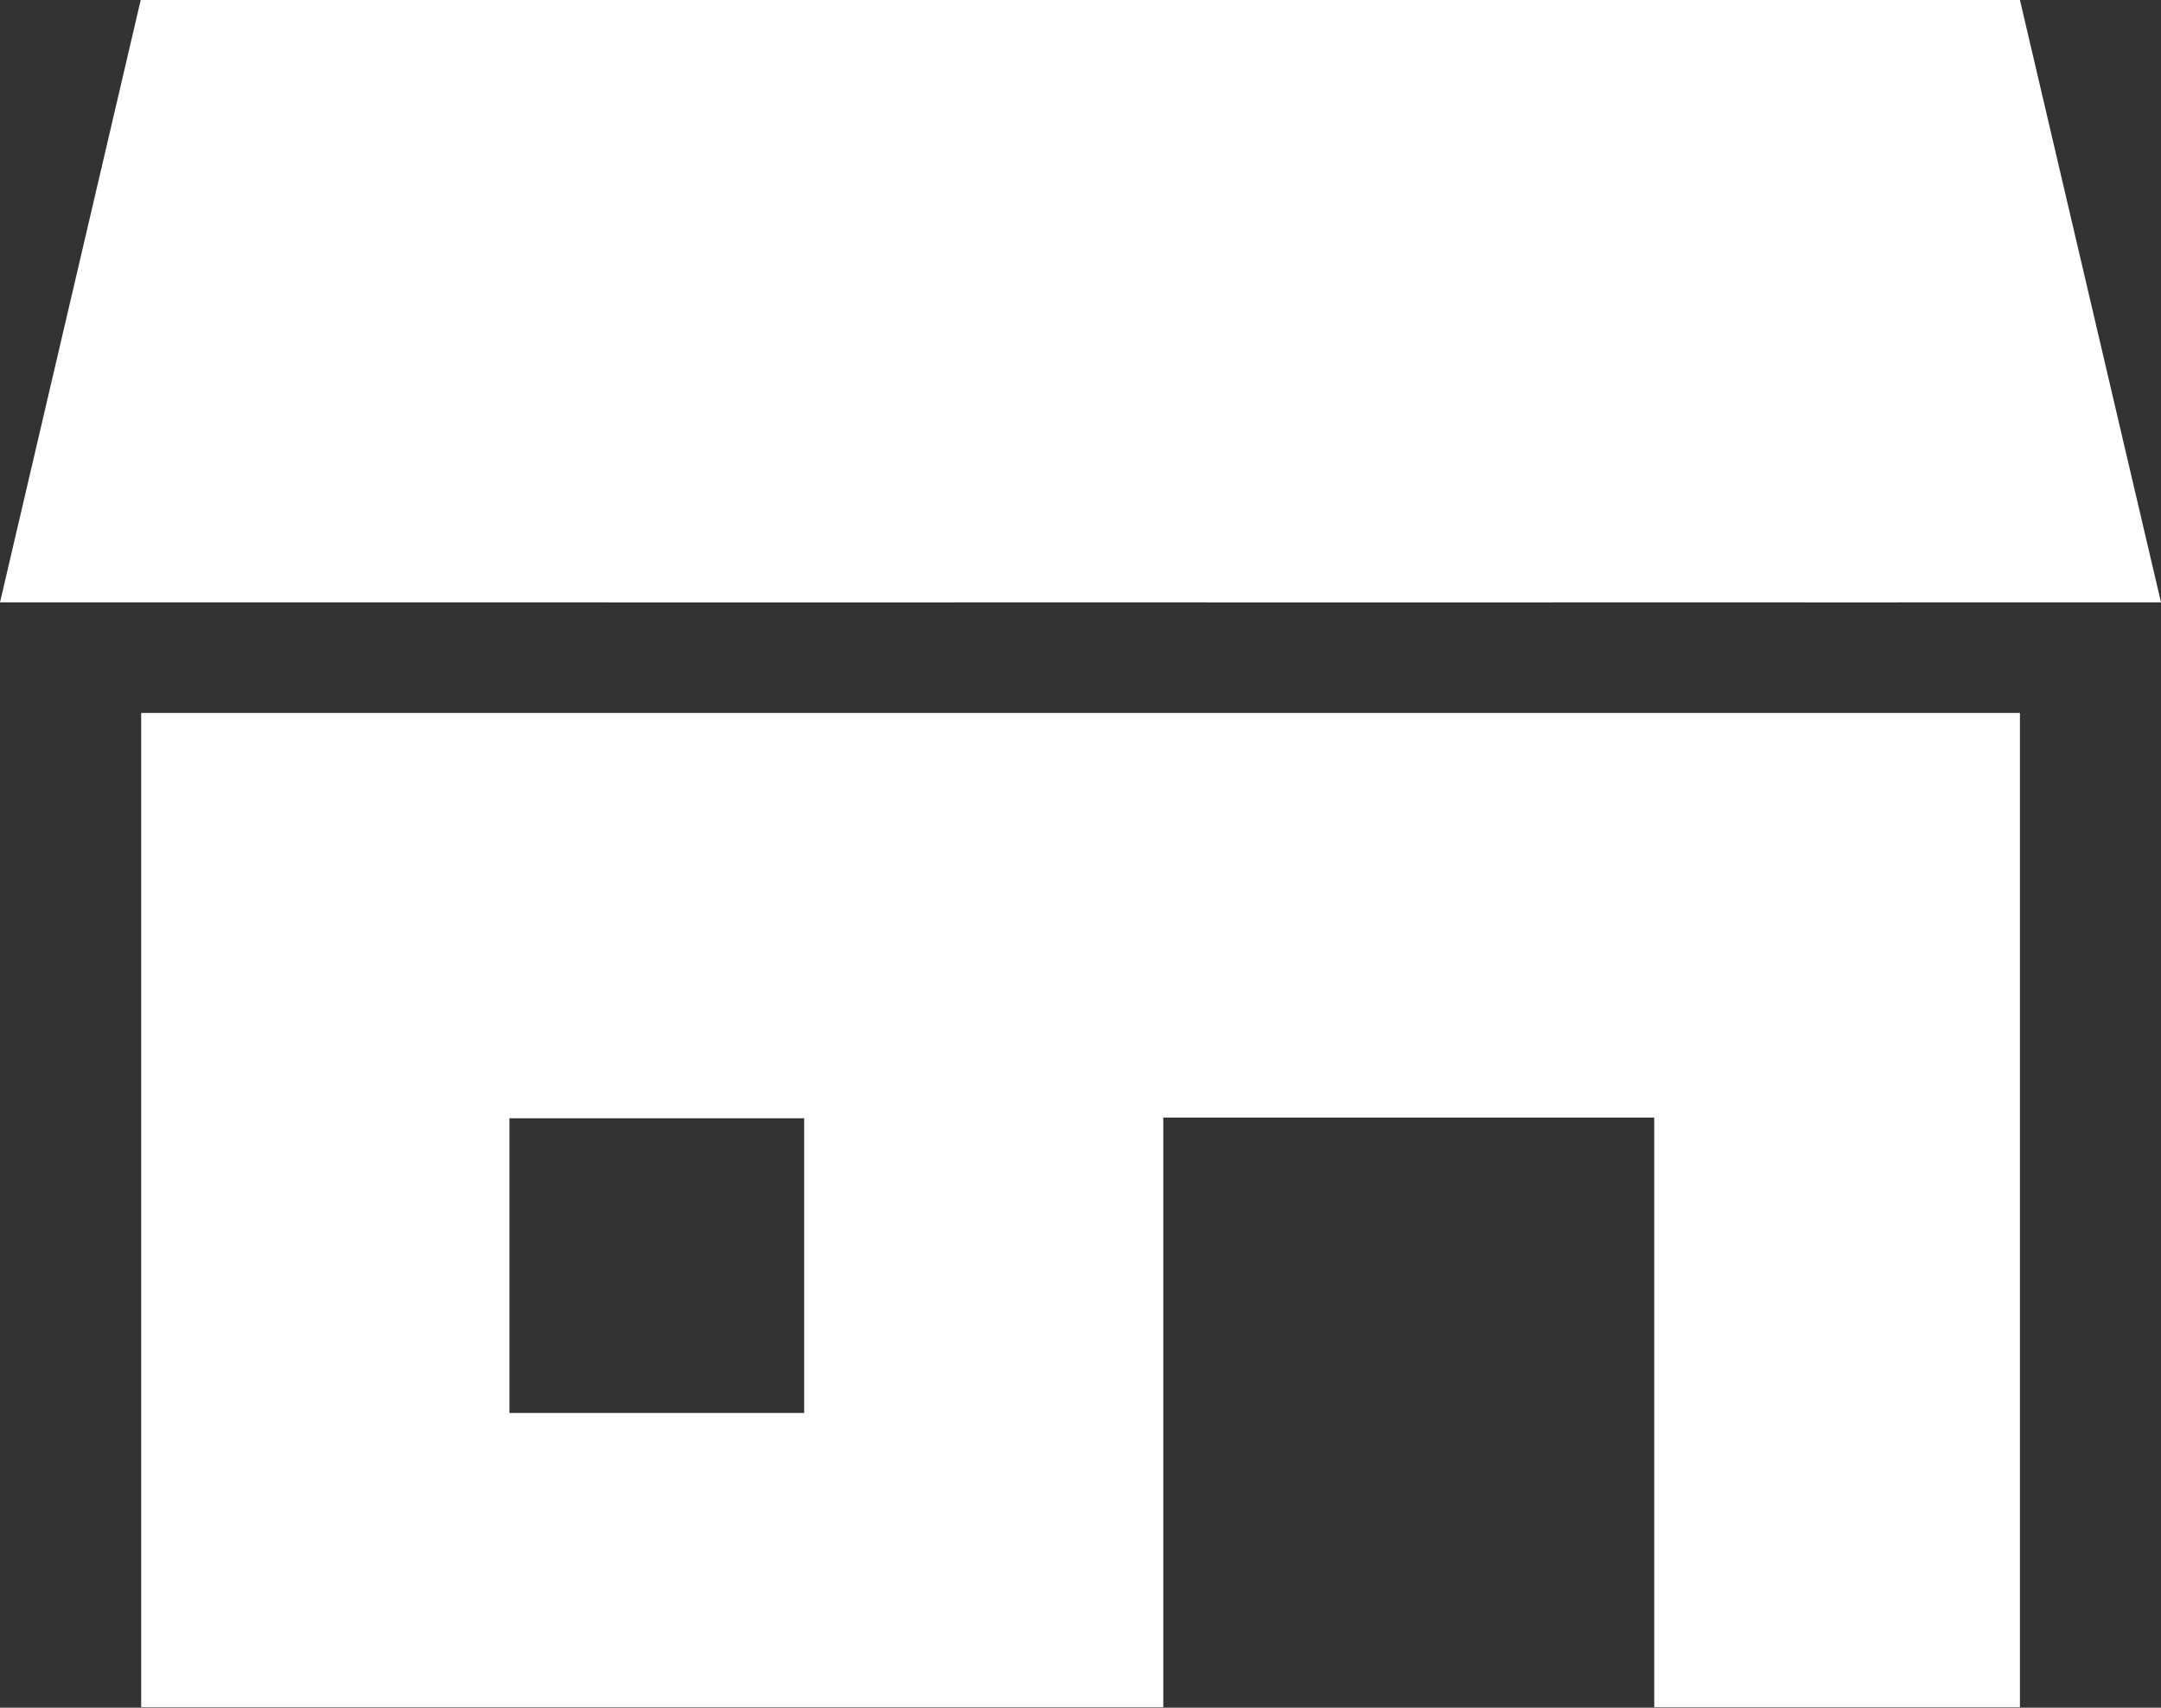
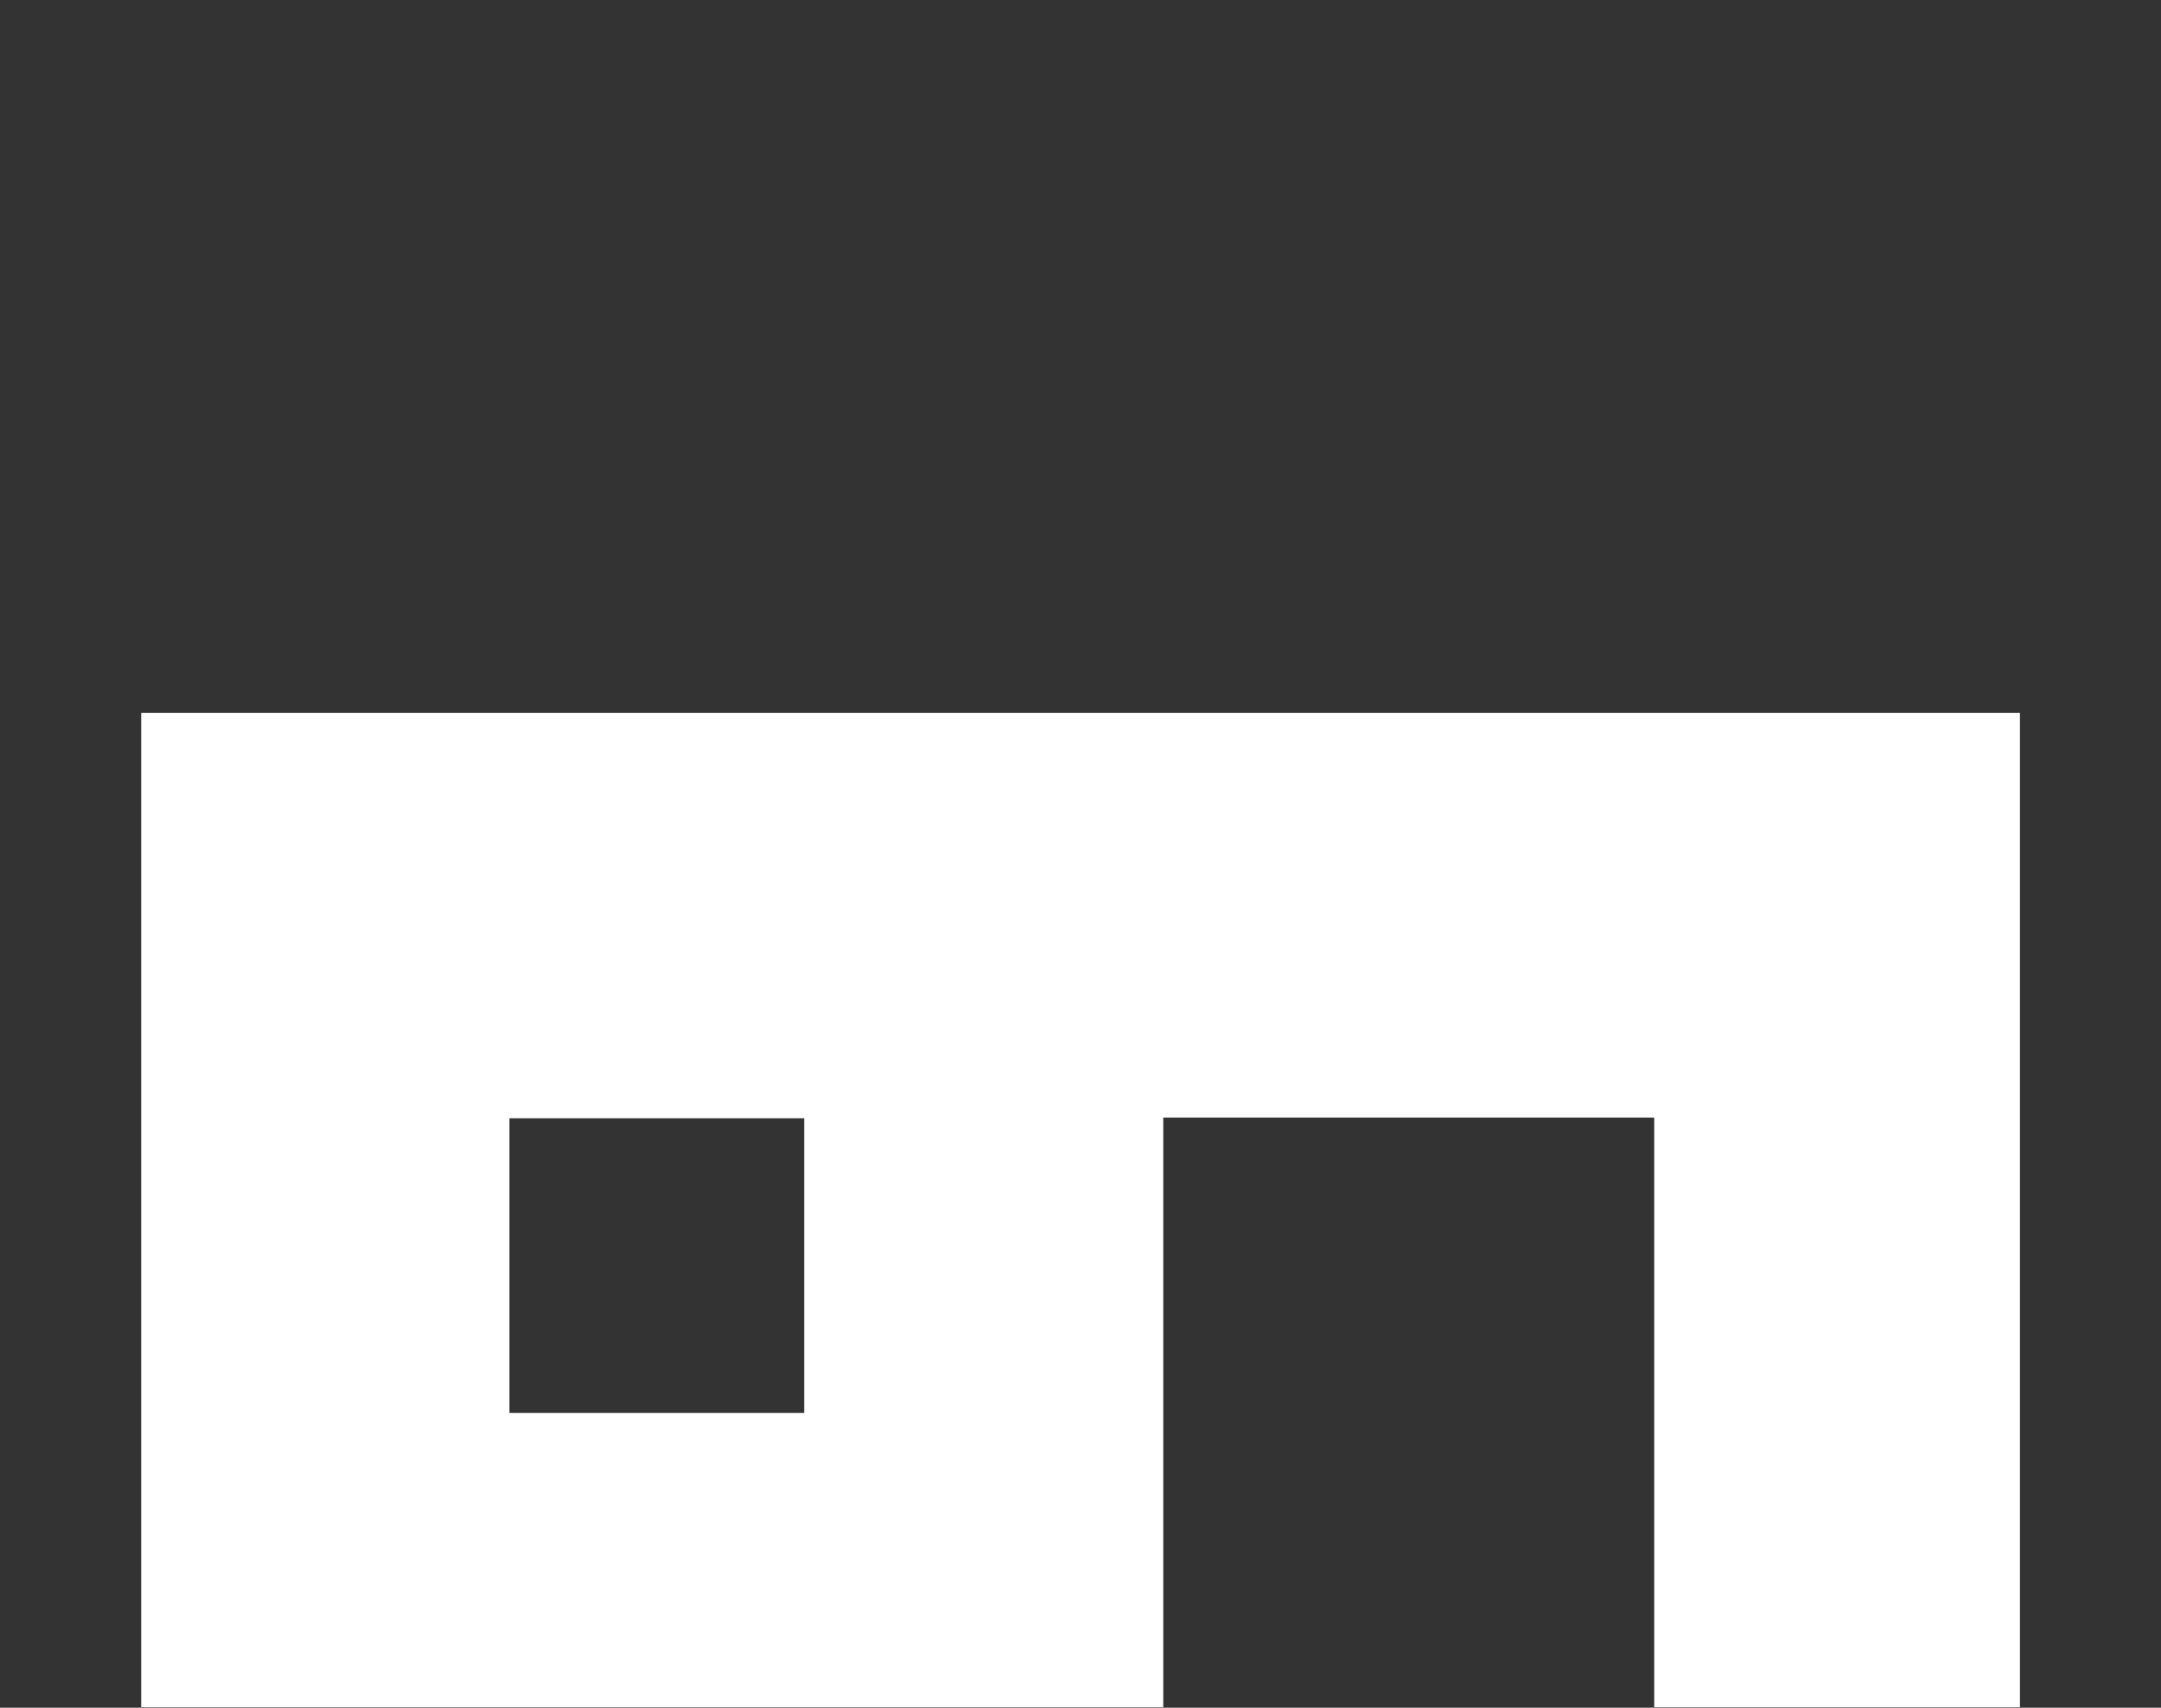
<svg xmlns="http://www.w3.org/2000/svg" width="18.69" height="14.77" viewBox="0 0 18.69 14.77">
  <rect x="0" y="0" width="18.69" height="14.77" fill="#333333" stroke="none" />
  <defs>
    <clipPath id="clip-path">
-       <rect id="長方形_16598" data-name="長方形 16598" width="18.69" height="14.77" fill="none" />
-     </clipPath>
+       </clipPath>
  </defs>
  <g id="グループ_31387" data-name="グループ 31387" transform="translate(0 0)">
    <path id="パス_27495" data-name="パス 27495" d="M5.285,14.117H7.834v2.549H5.285ZM2.1,10.611v8.6H10.94v-5.1h4.246v5.1h3.163v-8.6Z" transform="translate(-0.879 -4.445)" fill="#fff" />
    <g id="グループ_31386" data-name="グループ 31386" transform="translate(0 0)">
      <g id="グループ_31385" data-name="グループ 31385" clip-path="url(#clip-path)">
-         <path id="パス_27497" data-name="パス 27497" d="M12.188,0H9.578L9.045,5.21h3Z" transform="translate(-3.789 0)" fill="#fff" />
        <path id="パス_27498" data-name="パス 27498" d="M20.852,5.21,20.319,0H17.708l.142,5.21Z" transform="translate(-7.418 0)" fill="#fff" />
-         <path id="パス_27499" data-name="パス 27499" d="M29.353,5.21,28.133,0H25.454l.818,5.21Z" transform="translate(-10.663 0)" fill="#fff" />
-         <path id="パス_27500" data-name="パス 27500" d="M17.217,0h-16L0,5.21H16.4Z" transform="translate(0 0)" fill="#fff" />
      </g>
    </g>
  </g>
</svg>